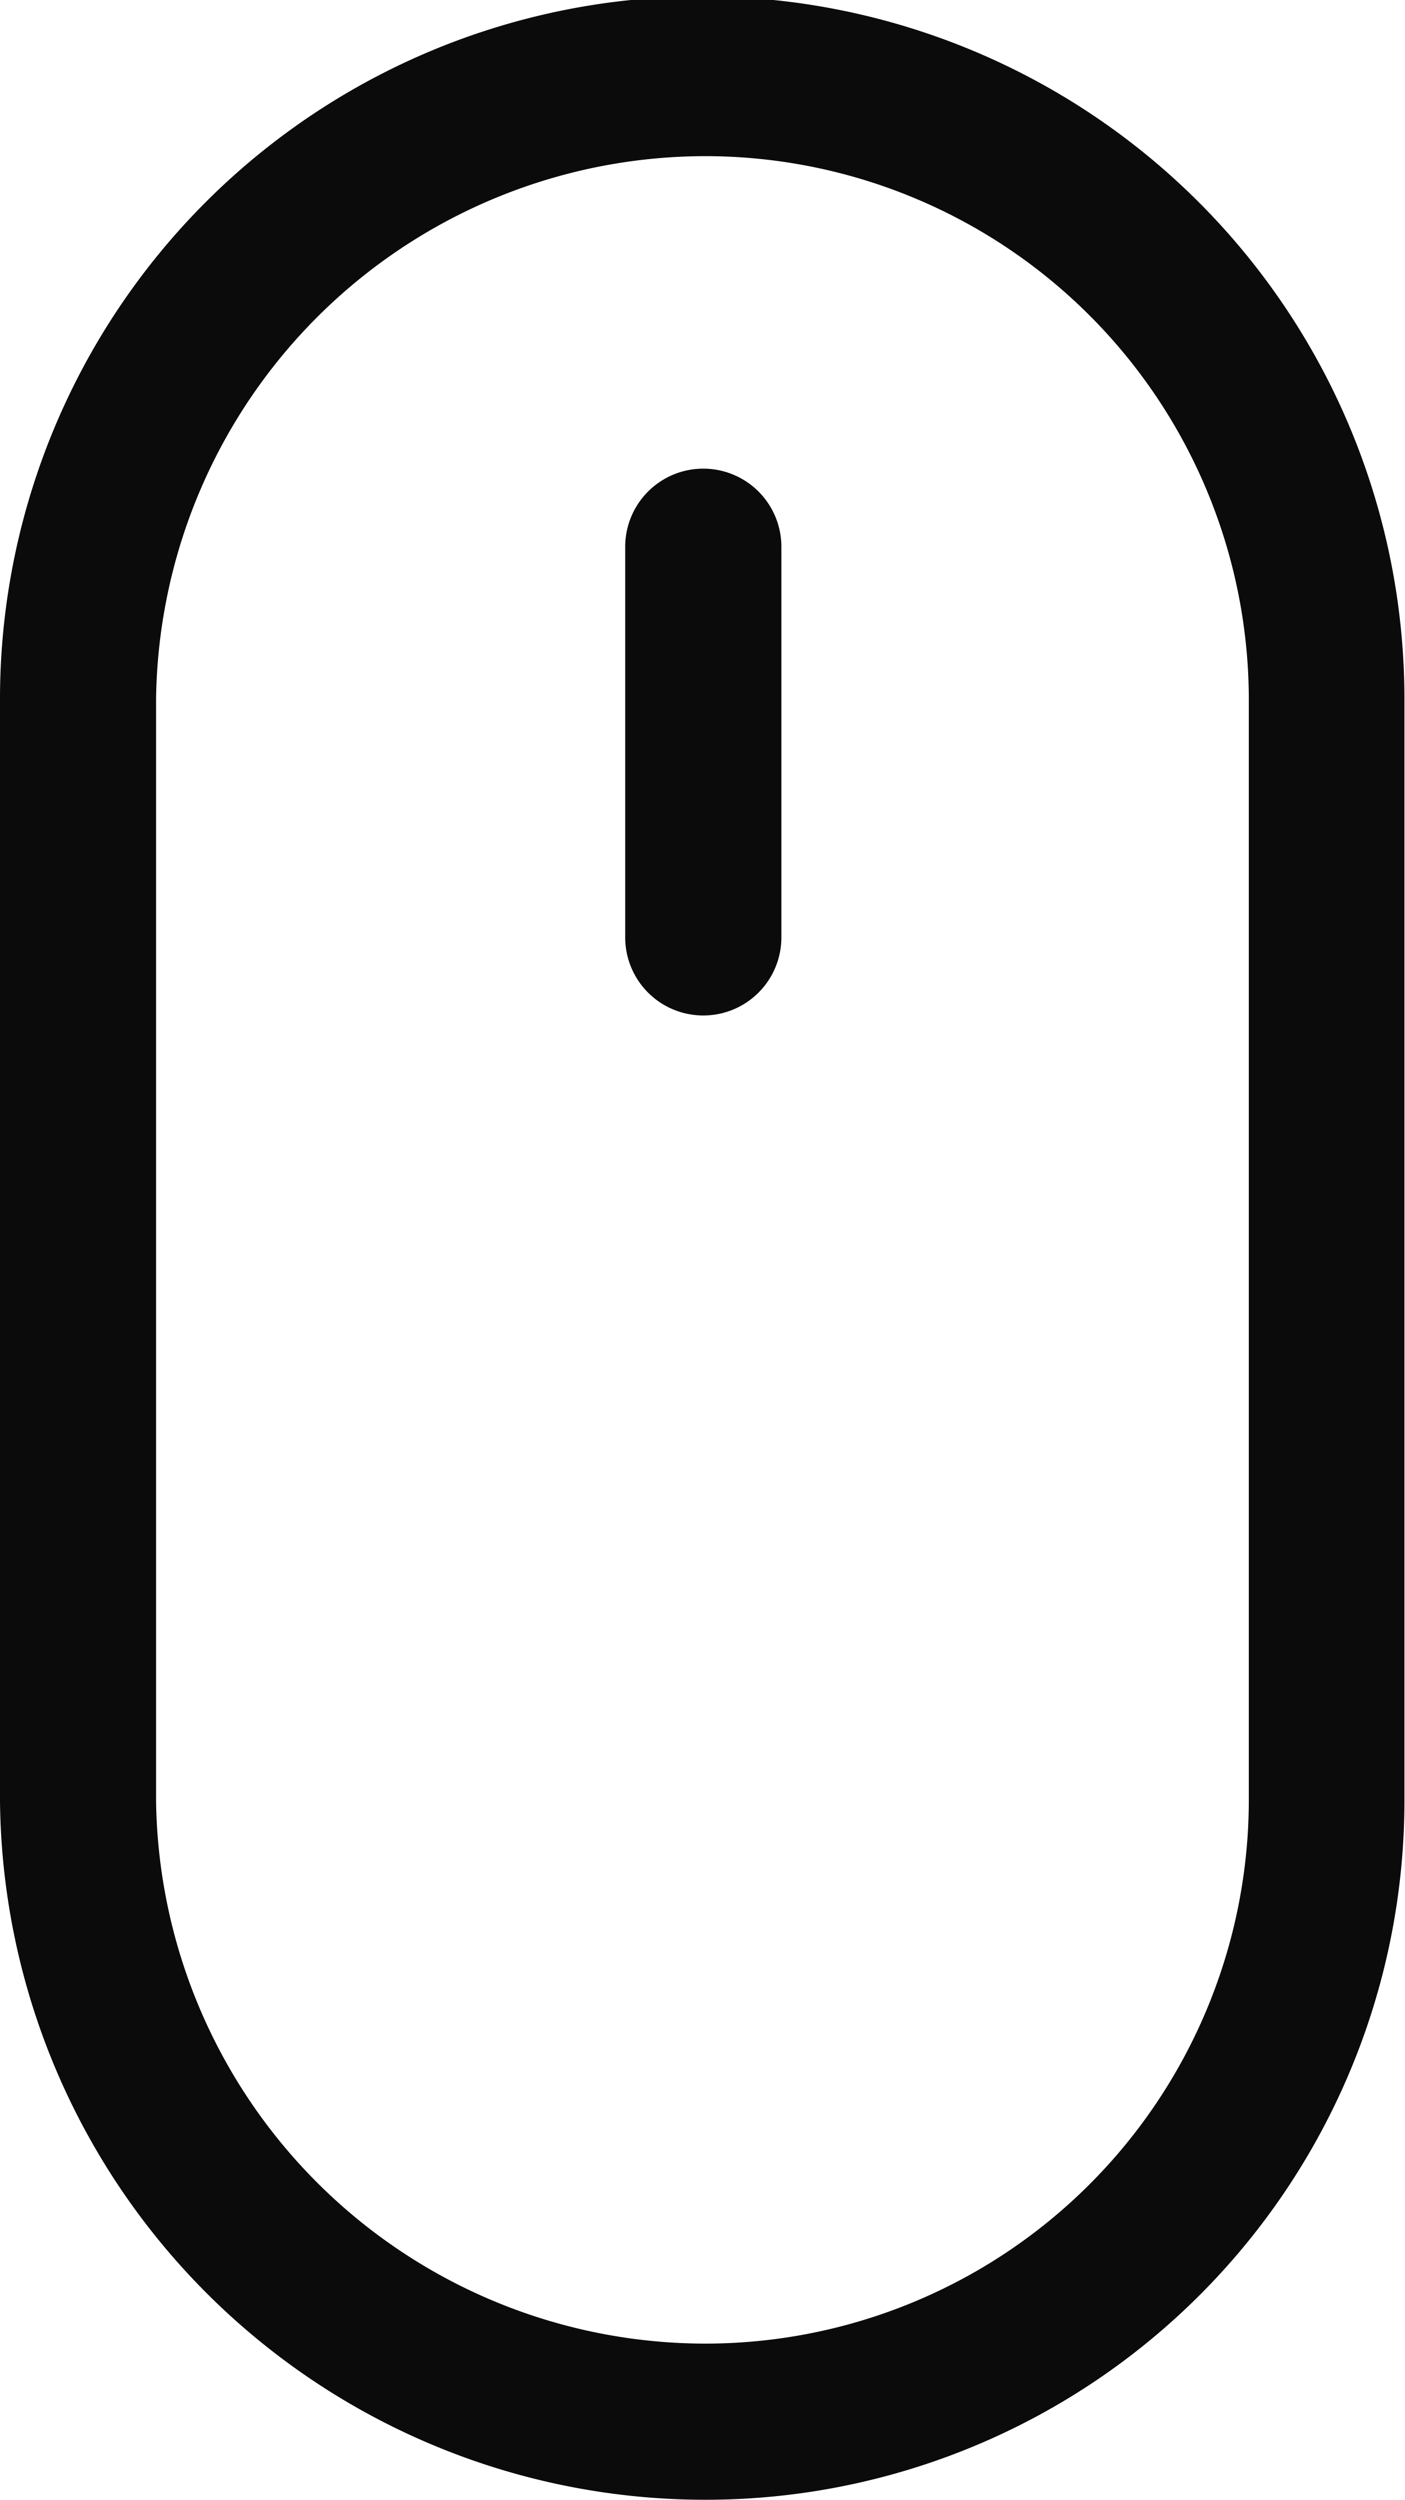
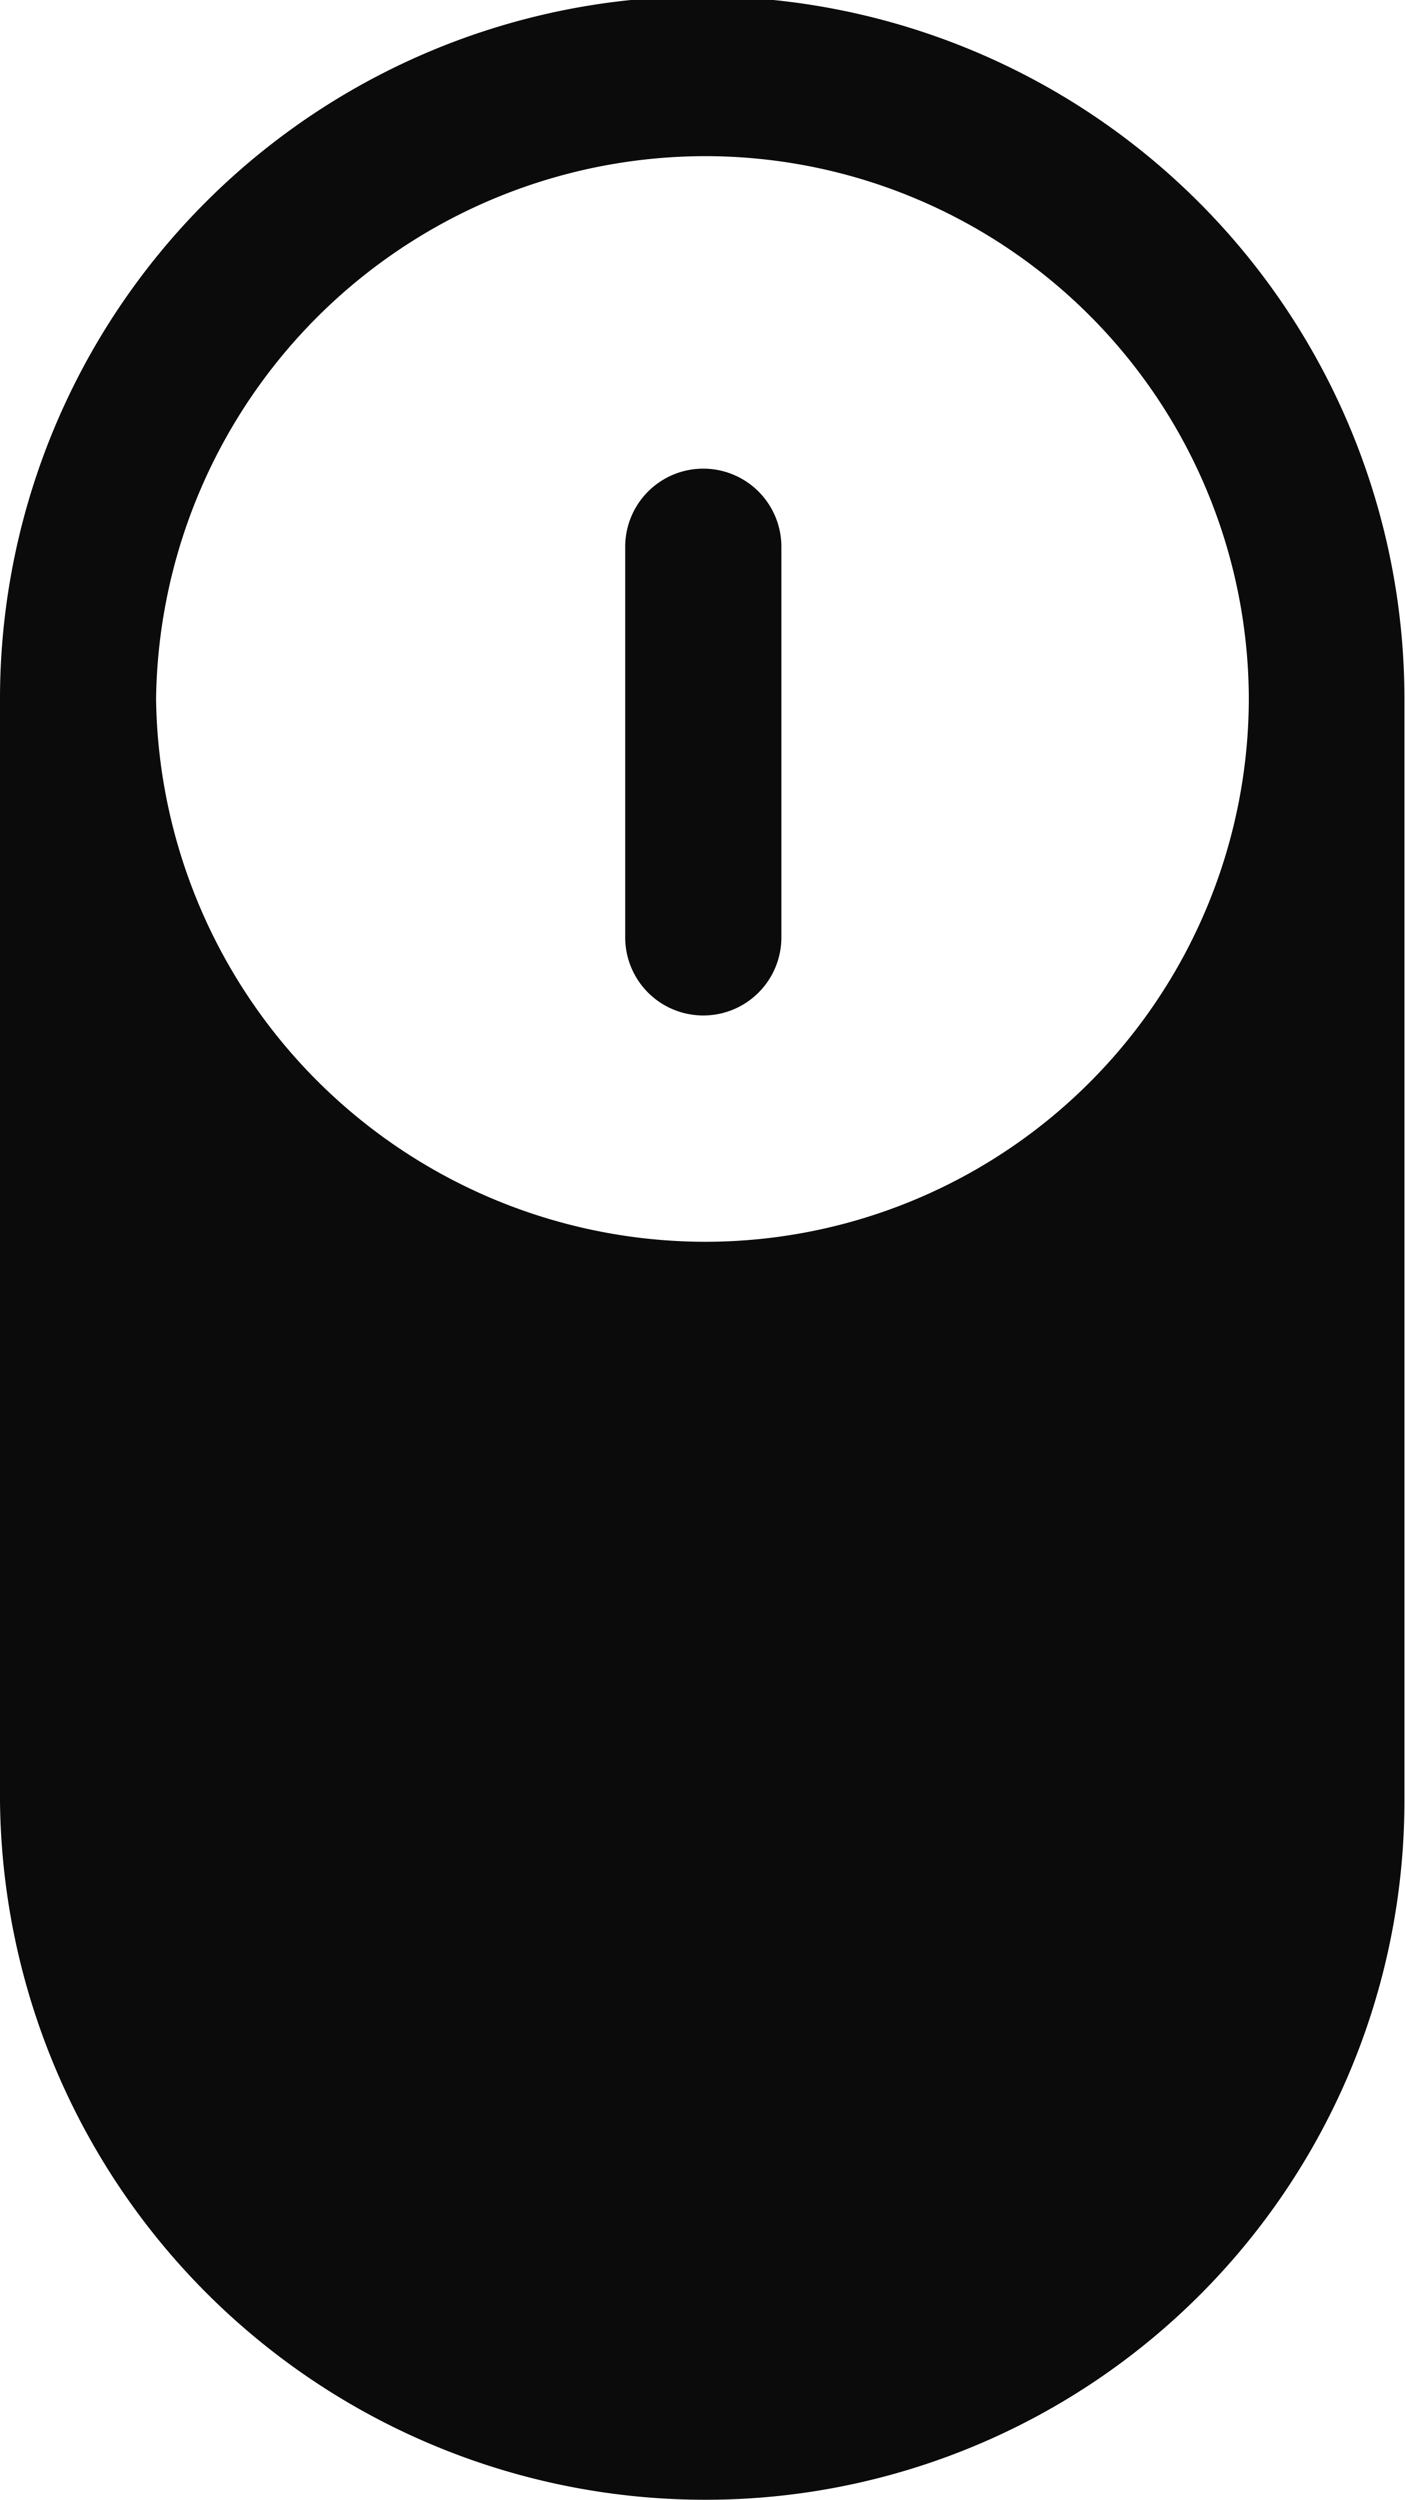
<svg xmlns="http://www.w3.org/2000/svg" width="12.405" height="22.059" viewBox="0 0 12.405 22.059">
  <g id="组_25" data-name="组 25" transform="translate(-729 -131)">
-     <path id="路径_13868" data-name="路径 13868" d="M735.236,153.059A6.227,6.227,0,0,1,729,146.891v-9.723a6.2,6.2,0,0,1,12.4,0v9.723a6.169,6.169,0,0,1-6.168,6.168Zm4.79-15.891a4.8,4.8,0,0,0-4.79-4.79,4.854,4.854,0,0,0-4.858,4.79v9.723a4.854,4.854,0,0,0,4.858,4.79,4.8,4.8,0,0,0,4.79-4.79Zm-4.817,2.793a.689.689,0,0,1-.689-.689v-3.447a.689.689,0,0,1,1.379,0v3.447a.689.689,0,0,1-.689.689Zm0,0" fill="#0b0b0b" />
+     <path id="路径_13868" data-name="路径 13868" d="M735.236,153.059A6.227,6.227,0,0,1,729,146.891v-9.723a6.2,6.2,0,0,1,12.4,0v9.723a6.169,6.169,0,0,1-6.168,6.168Zm4.79-15.891a4.8,4.8,0,0,0-4.79-4.79,4.854,4.854,0,0,0-4.858,4.79a4.854,4.854,0,0,0,4.858,4.79,4.8,4.8,0,0,0,4.79-4.79Zm-4.817,2.793a.689.689,0,0,1-.689-.689v-3.447a.689.689,0,0,1,1.379,0v3.447a.689.689,0,0,1-.689.689Zm0,0" fill="#0b0b0b" />
  </g>
</svg>